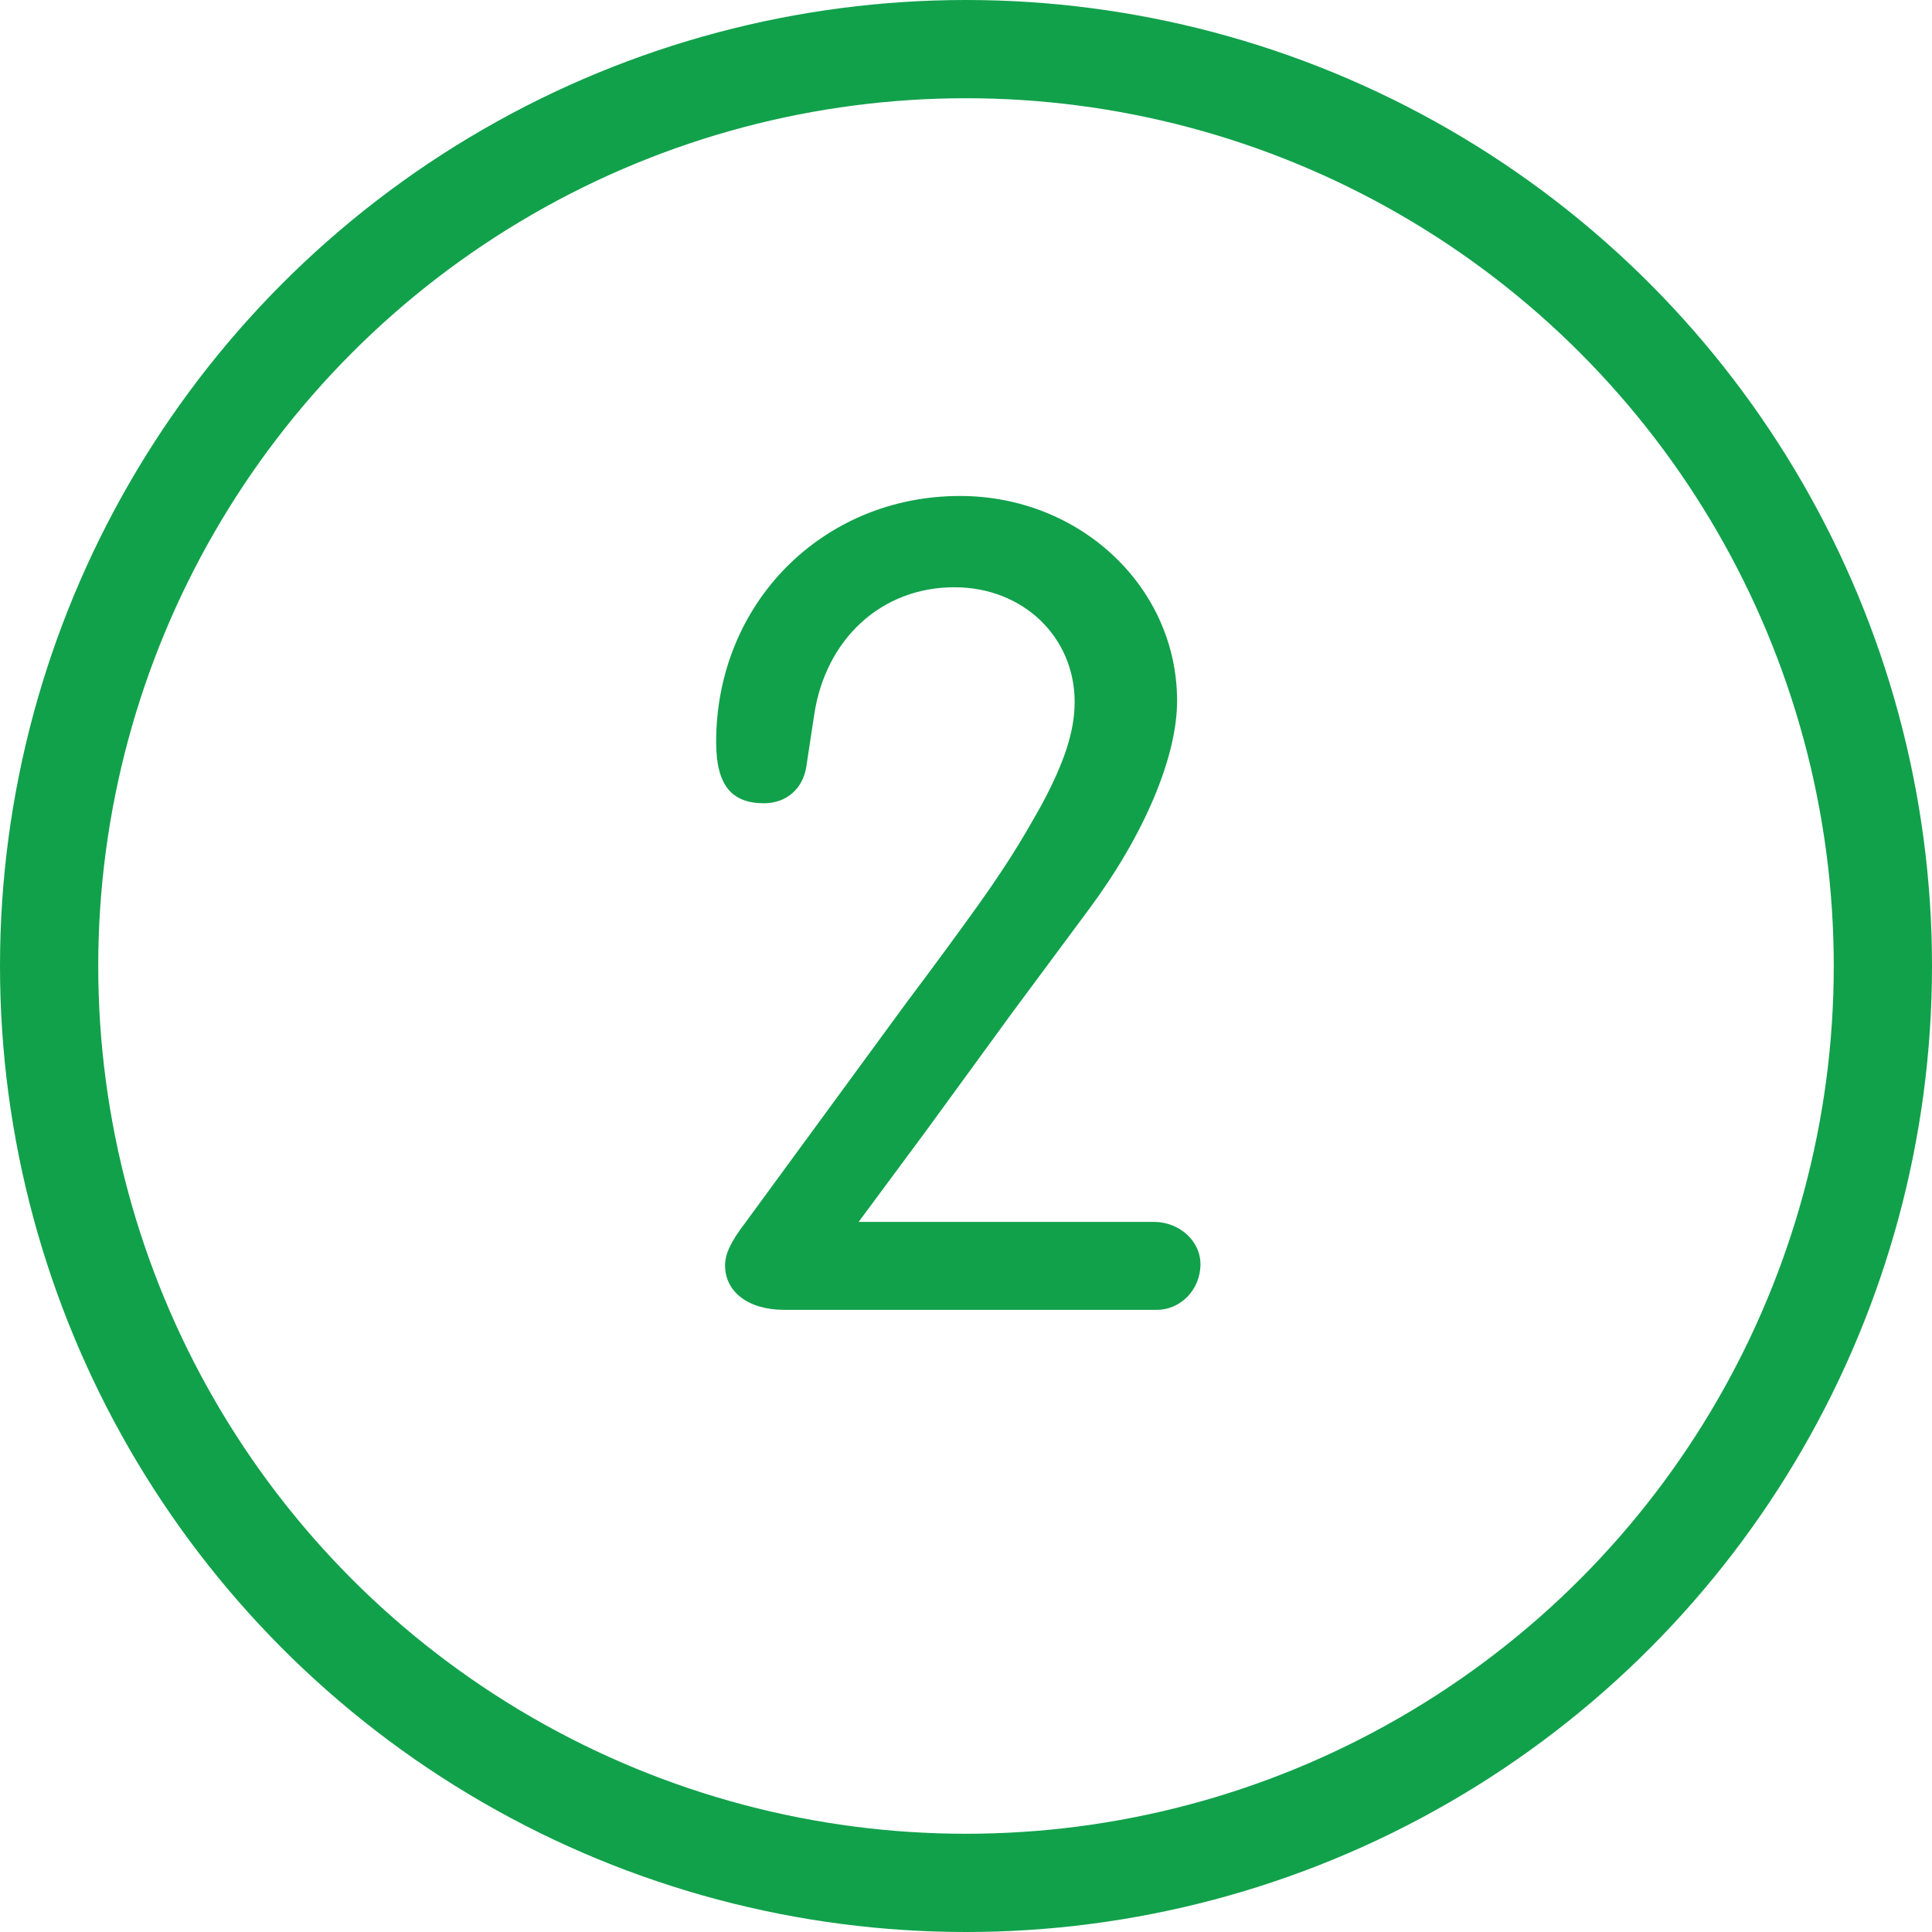
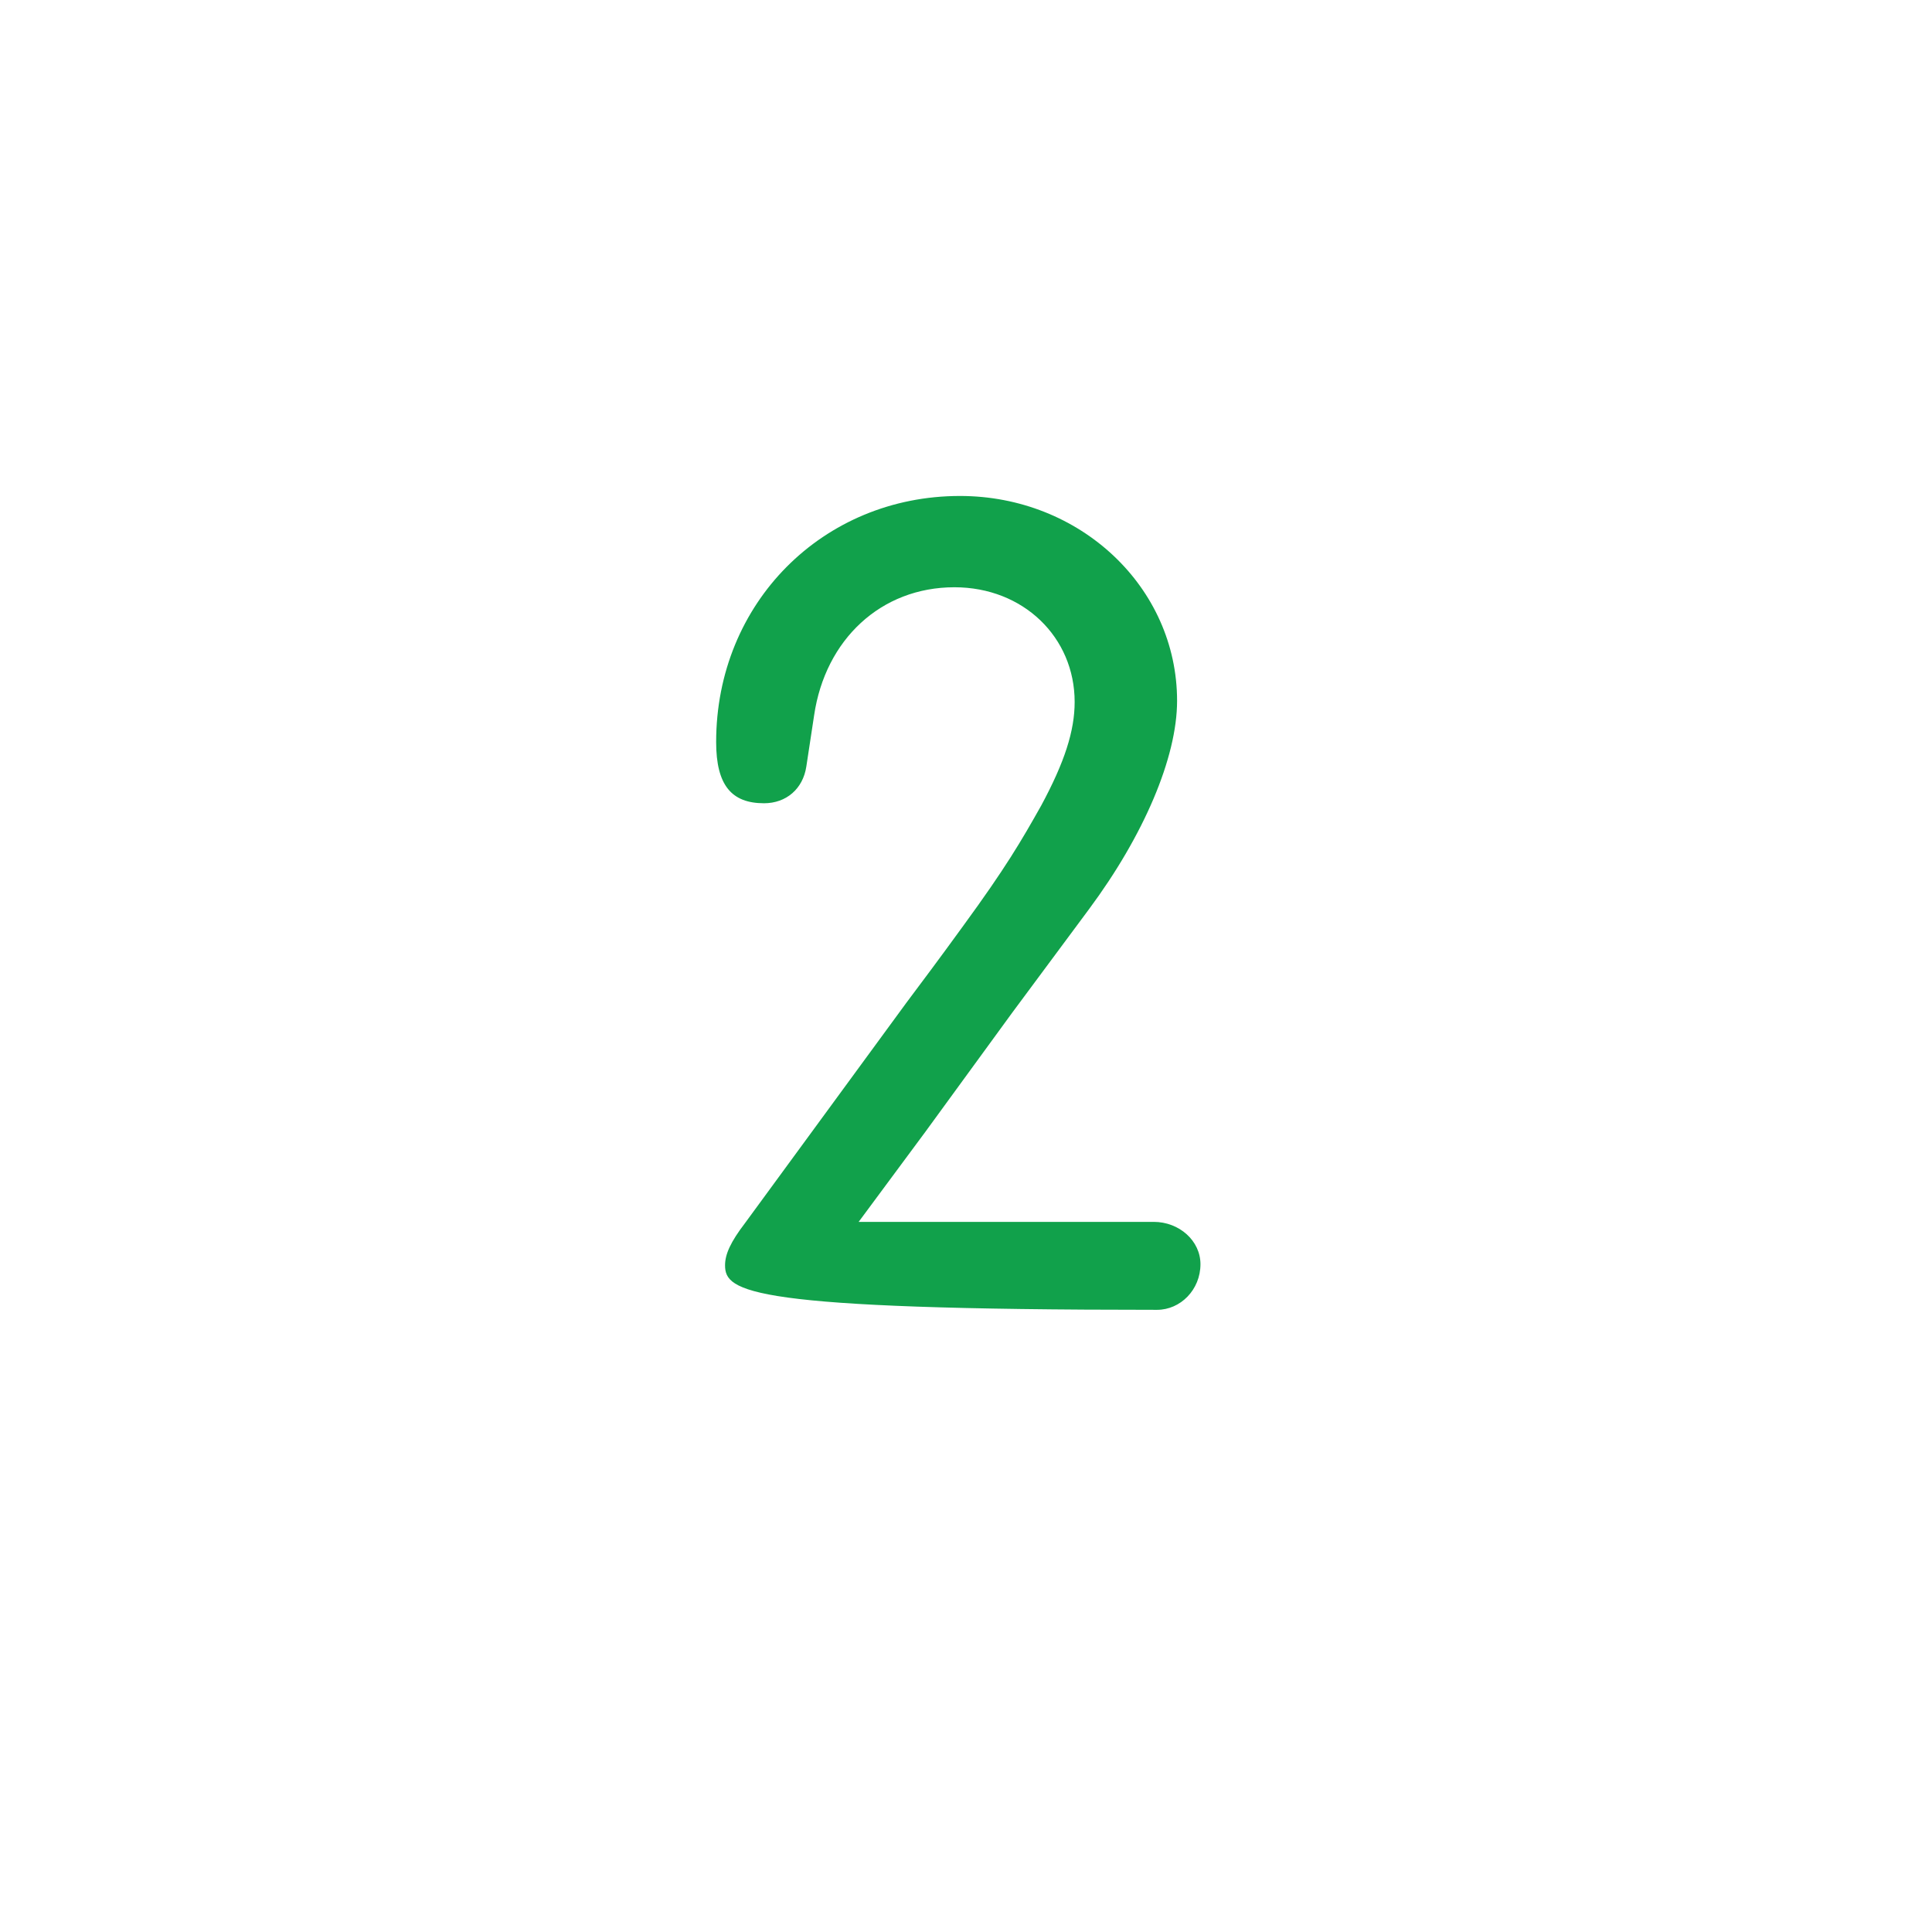
<svg xmlns="http://www.w3.org/2000/svg" width="59" height="59" viewBox="0 0 59 59" fill="none">
-   <circle cx="29.5" cy="29.5" r="28" stroke="#11A14B" stroke-width="3" />
-   <path d="M28.262 34.56L26.222 37.314H35.232C36.014 37.314 36.66 37.892 36.66 38.606C36.66 39.388 36.048 40 35.334 40H23.944C22.856 40 22.142 39.456 22.142 38.64C22.142 38.3 22.312 37.926 22.754 37.348L27.684 30.616C28.092 30.072 28.704 29.256 29.418 28.27C30.71 26.502 31.186 25.686 31.798 24.598C32.512 23.272 32.818 22.32 32.818 21.436C32.818 19.464 31.254 17.934 29.146 17.934C26.902 17.934 25.202 19.532 24.862 21.844L24.624 23.408C24.522 24.088 24.012 24.53 23.332 24.53C22.346 24.53 21.87 23.986 21.87 22.66C21.87 18.41 25.134 15.146 29.316 15.146C32.988 15.146 35.946 17.934 35.946 21.402C35.946 23.136 34.926 25.516 33.26 27.76L30.914 30.922L28.262 34.56Z" fill="#11A14B" />
+   <path d="M28.262 34.56L26.222 37.314H35.232C36.014 37.314 36.66 37.892 36.66 38.606C36.66 39.388 36.048 40 35.334 40C22.856 40 22.142 39.456 22.142 38.64C22.142 38.3 22.312 37.926 22.754 37.348L27.684 30.616C28.092 30.072 28.704 29.256 29.418 28.27C30.71 26.502 31.186 25.686 31.798 24.598C32.512 23.272 32.818 22.32 32.818 21.436C32.818 19.464 31.254 17.934 29.146 17.934C26.902 17.934 25.202 19.532 24.862 21.844L24.624 23.408C24.522 24.088 24.012 24.53 23.332 24.53C22.346 24.53 21.87 23.986 21.87 22.66C21.87 18.41 25.134 15.146 29.316 15.146C32.988 15.146 35.946 17.934 35.946 21.402C35.946 23.136 34.926 25.516 33.26 27.76L30.914 30.922L28.262 34.56Z" fill="#11A14B" />
</svg>